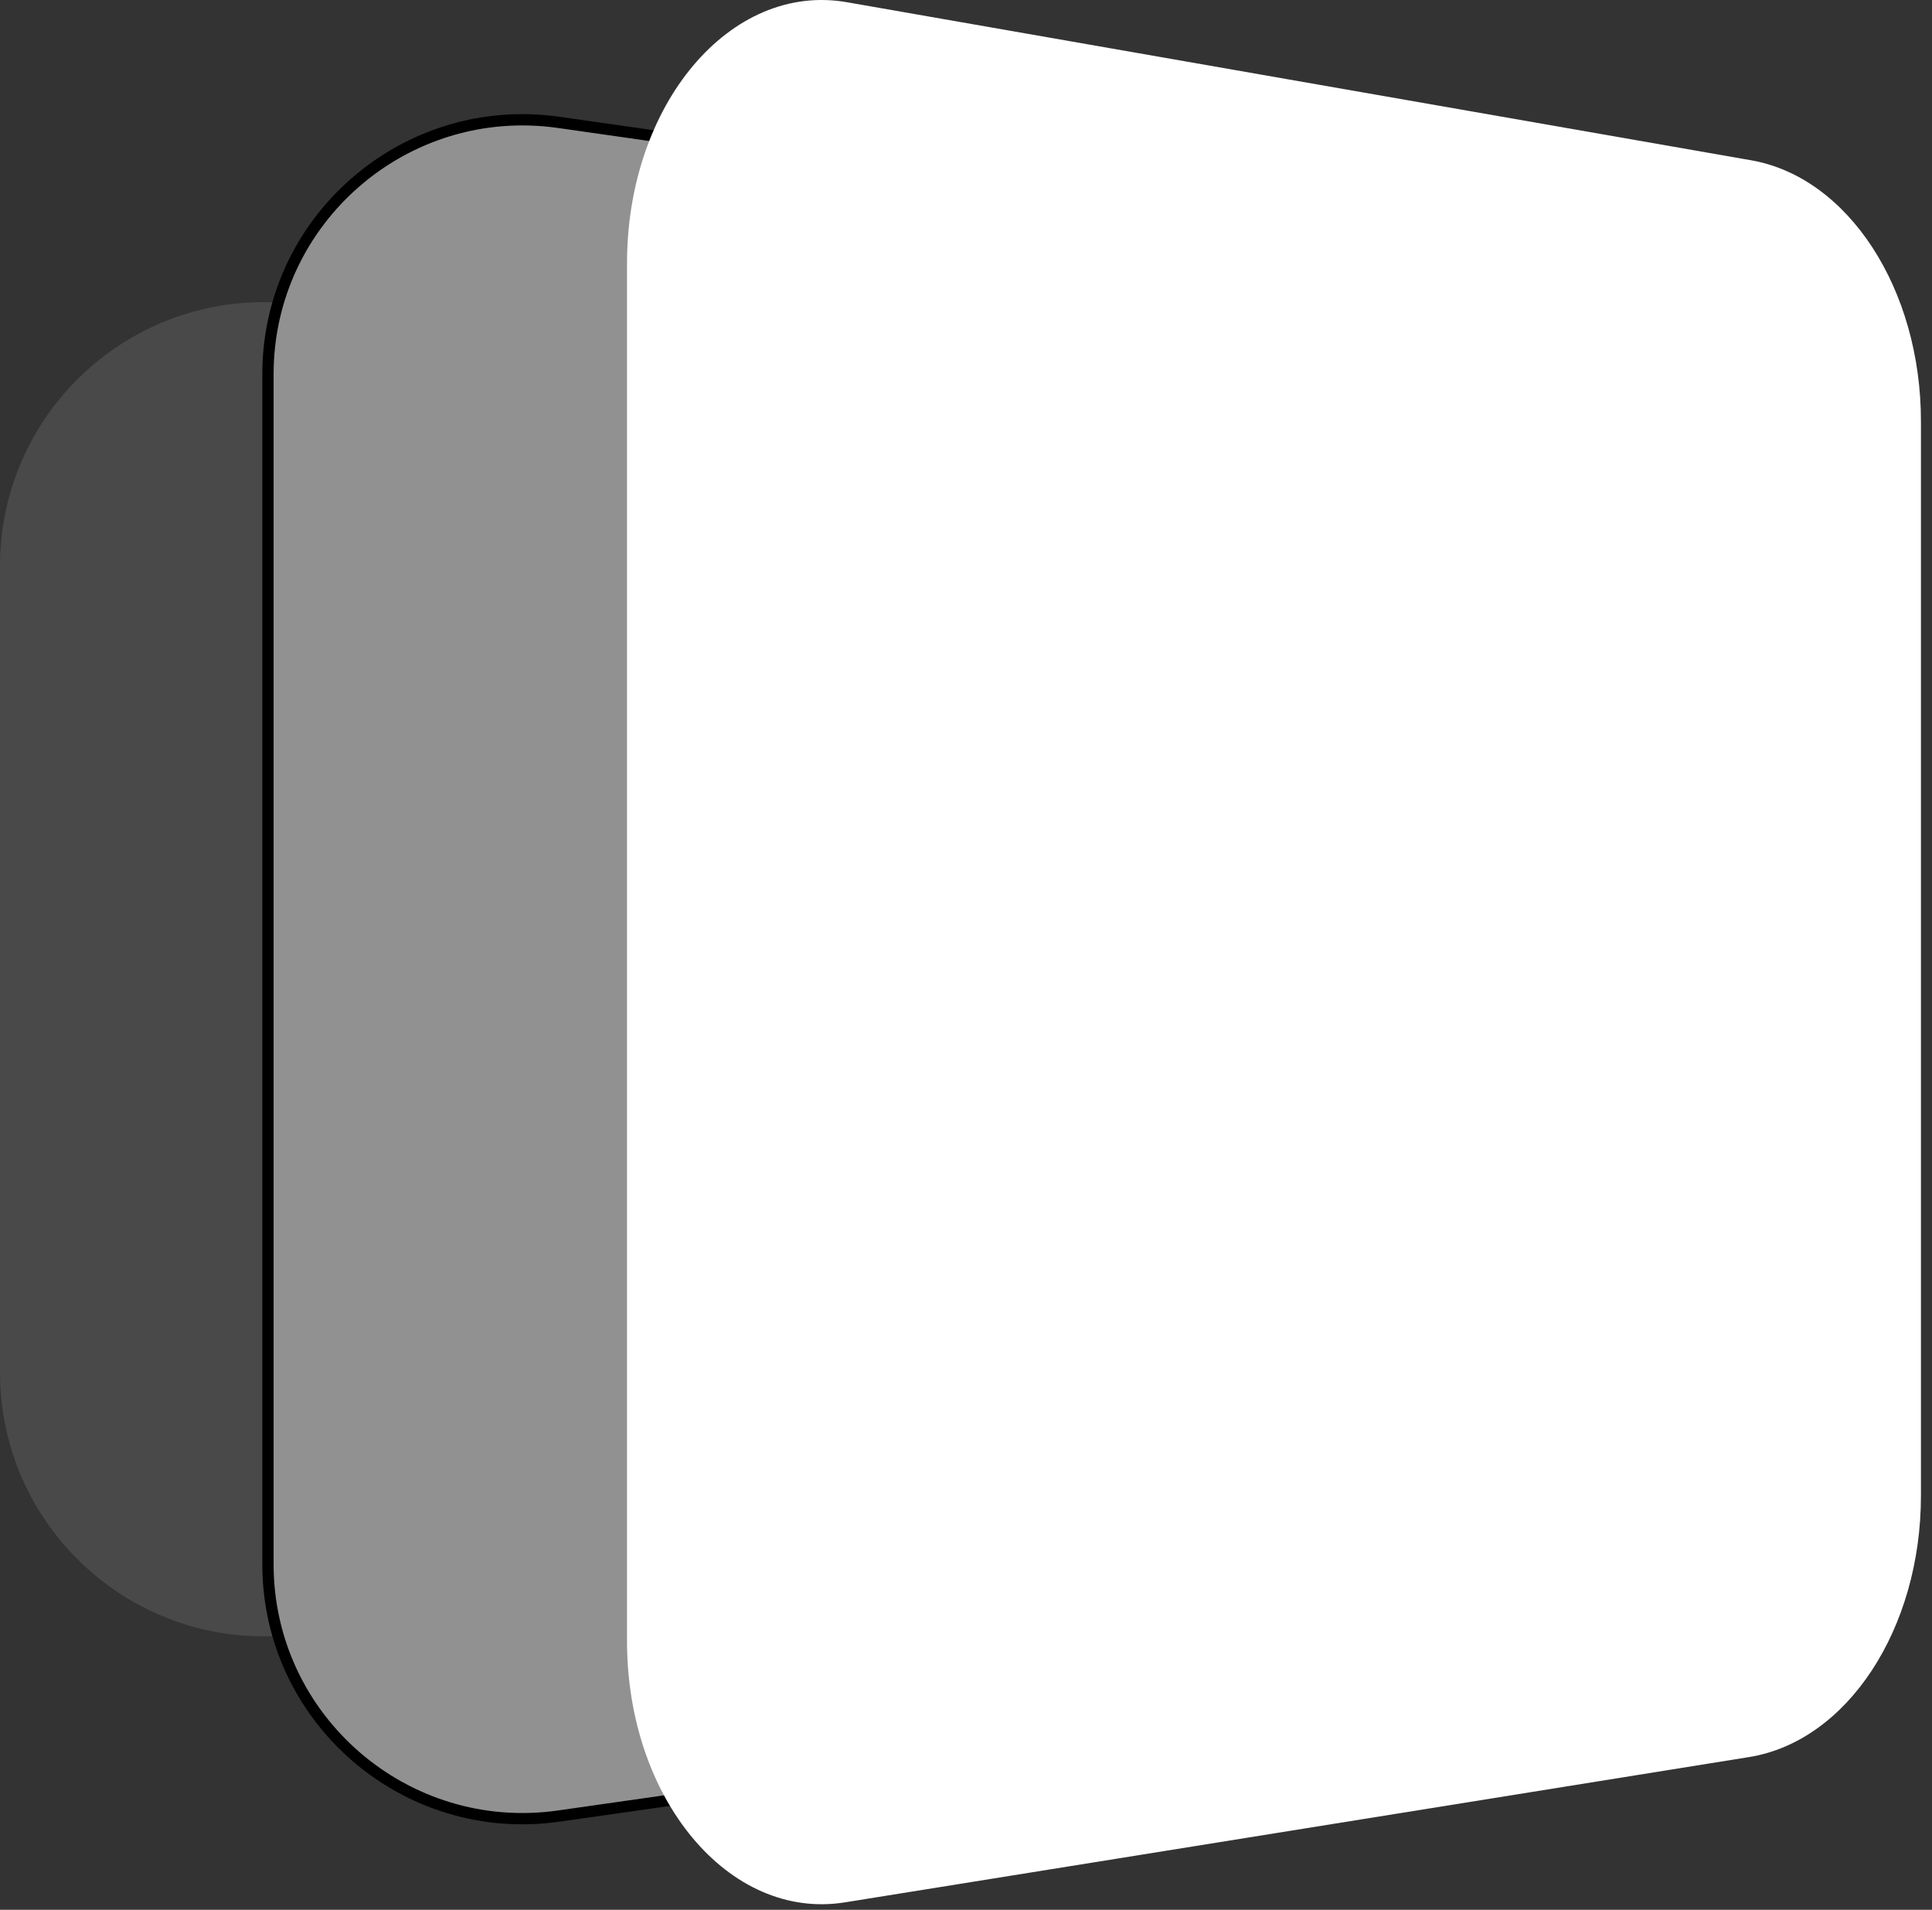
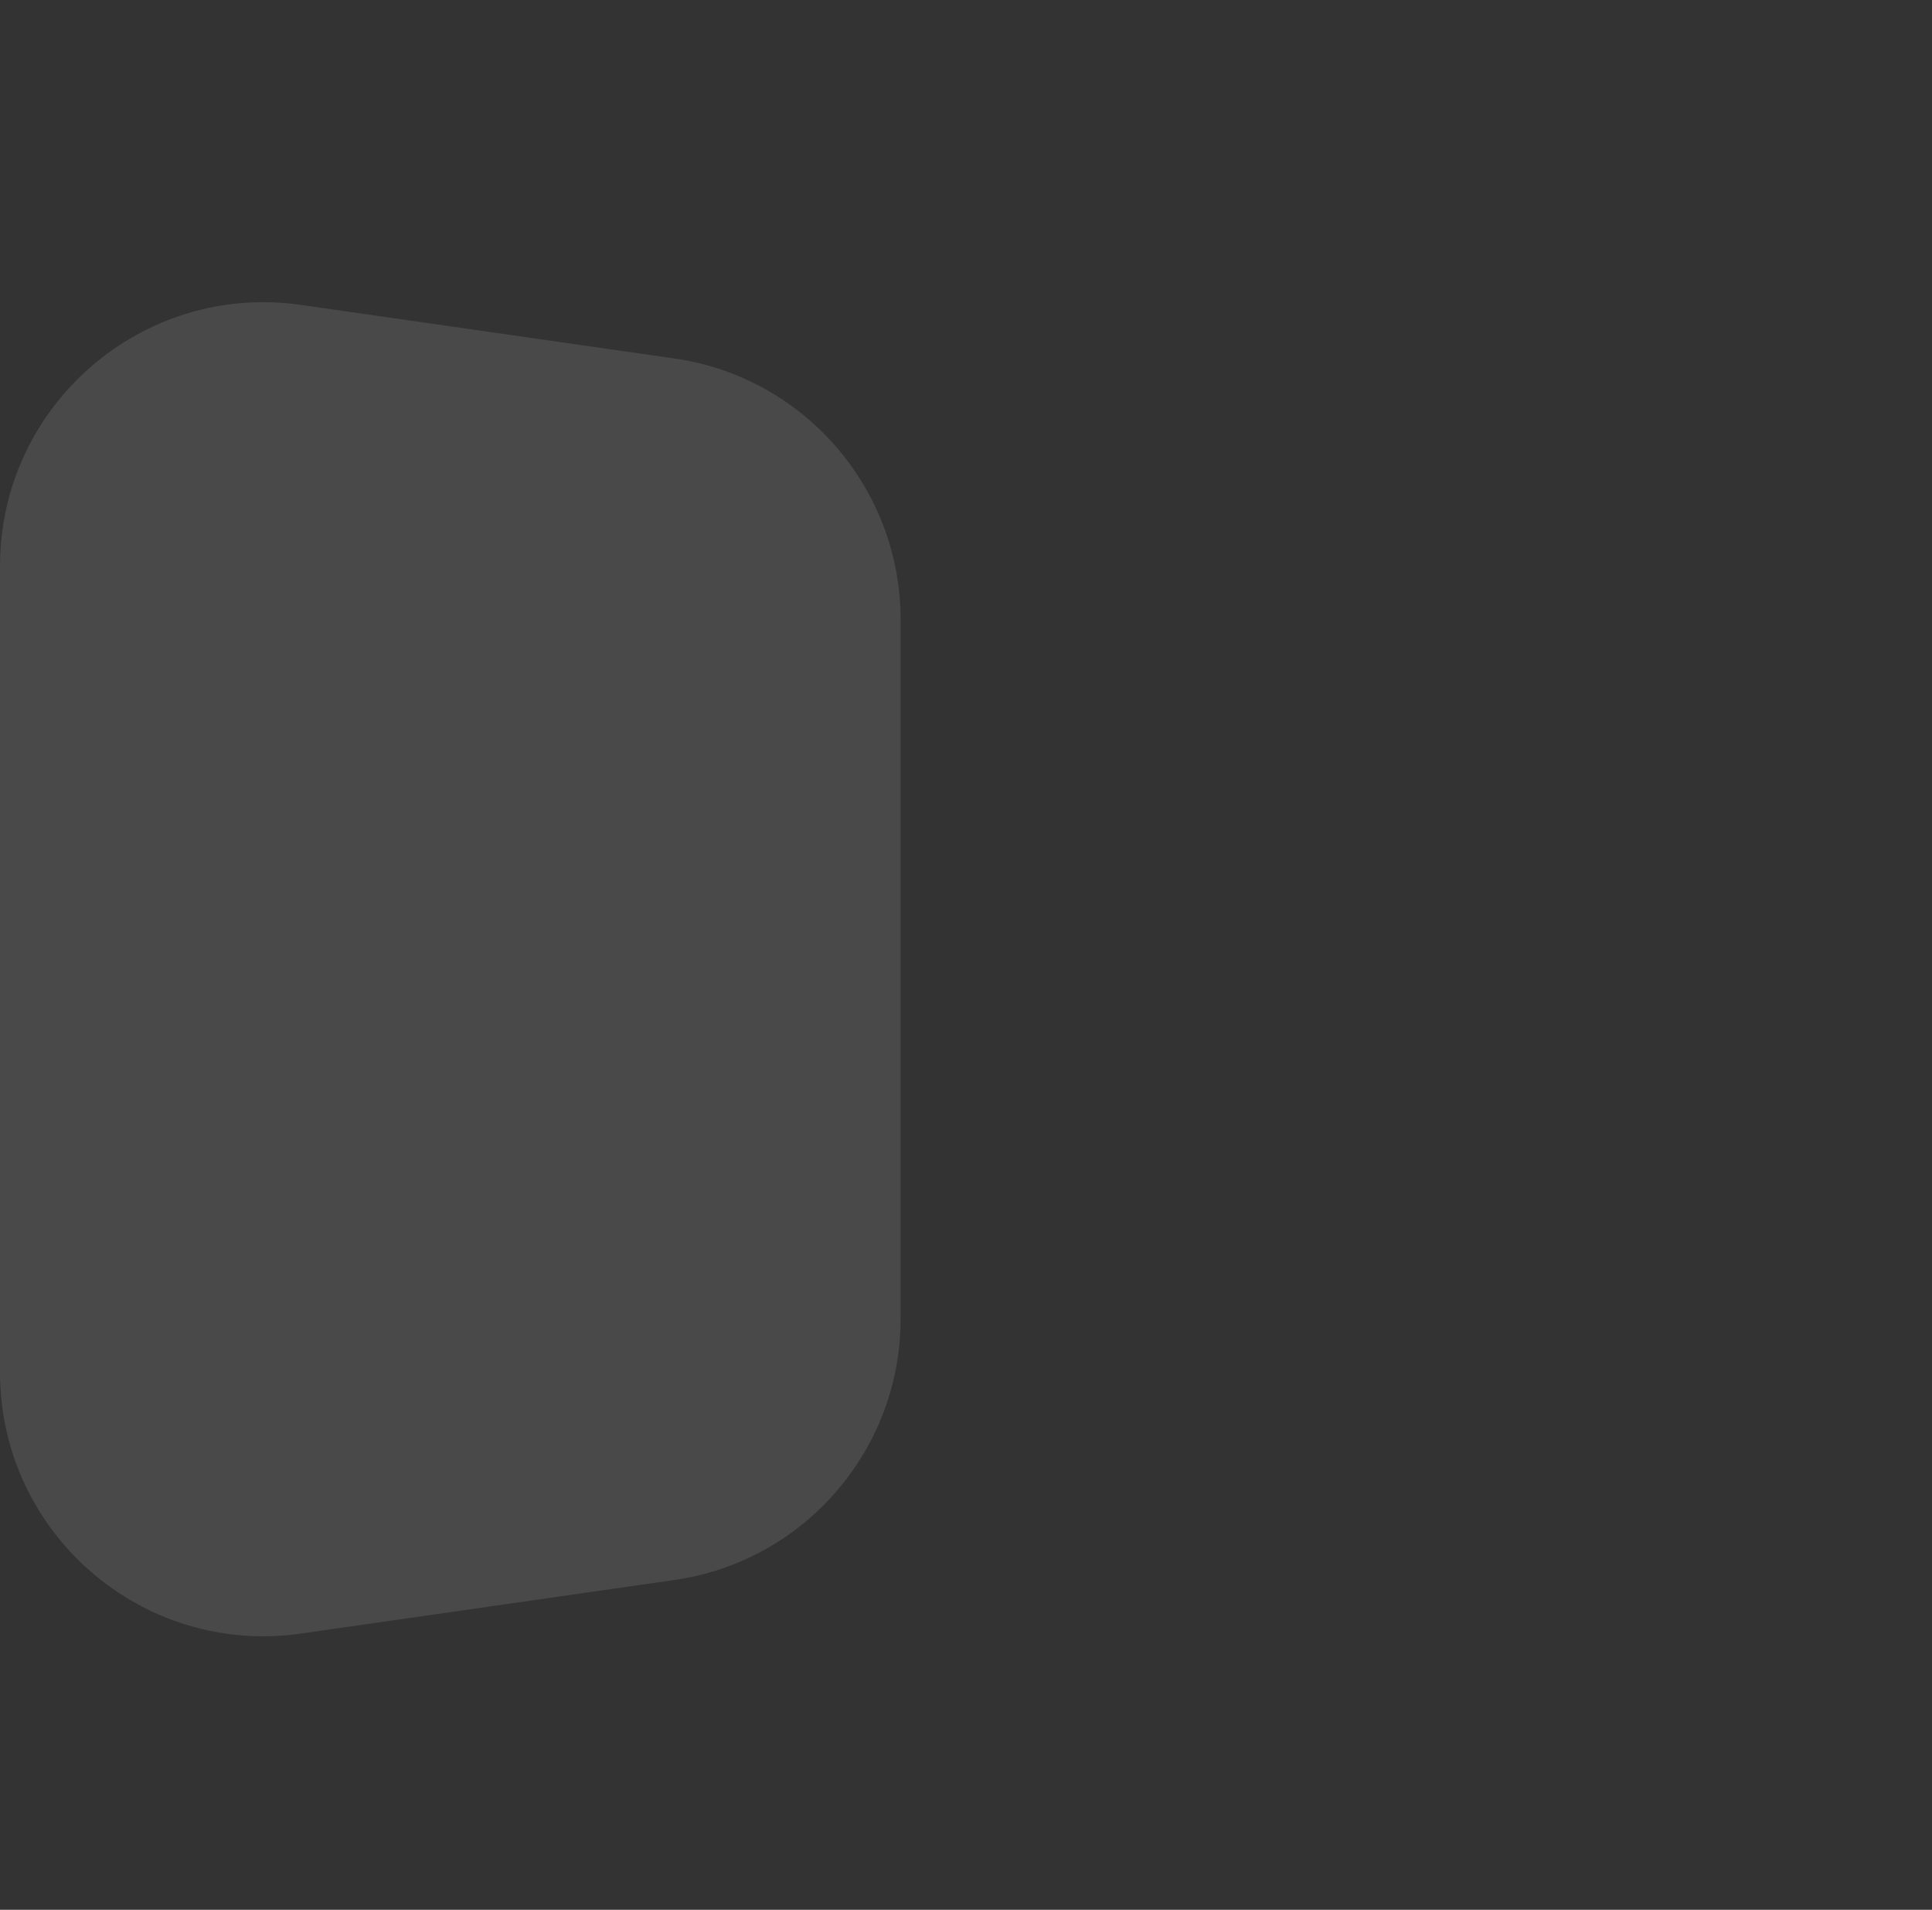
<svg xmlns="http://www.w3.org/2000/svg" width="171" height="169" viewBox="0 0 171 169" fill="none">
  <rect x="0" y="0" width="171" height="169" fill="#333333" stroke="none" />
  <path d="M0 50.101C0 35.884 12.582 24.964 26.64 26.981L59.692 31.722C71.181 33.371 79.713 43.223 79.713 54.843V116.693C79.713 128.313 71.181 138.166 59.692 139.814L26.64 144.555C12.582 146.572 0 135.653 0 121.435V50.101Z" fill="#494949" />
-   <path d="M114.713 20.14L49.461 10.83C35.874 8.892 23.716 19.417 23.716 33.122V138.413C23.716 152.118 35.874 162.643 49.461 160.704L114.713 151.394C120.391 150.584 124.609 145.729 124.609 140.001V31.534C124.609 25.806 120.391 20.951 114.713 20.14Z" fill="#919191" stroke="black" />
-   <path d="M55.497 23.29C55.497 9.242 64.642 -1.607 74.962 0.196L154.986 14.182C163.585 15.684 170.021 25.57 170.021 37.275V132.36C170.021 144.156 163.487 154.089 154.81 155.483L74.786 168.34C64.523 169.989 55.497 159.169 55.497 145.218V23.29Z" fill="white" />
</svg>